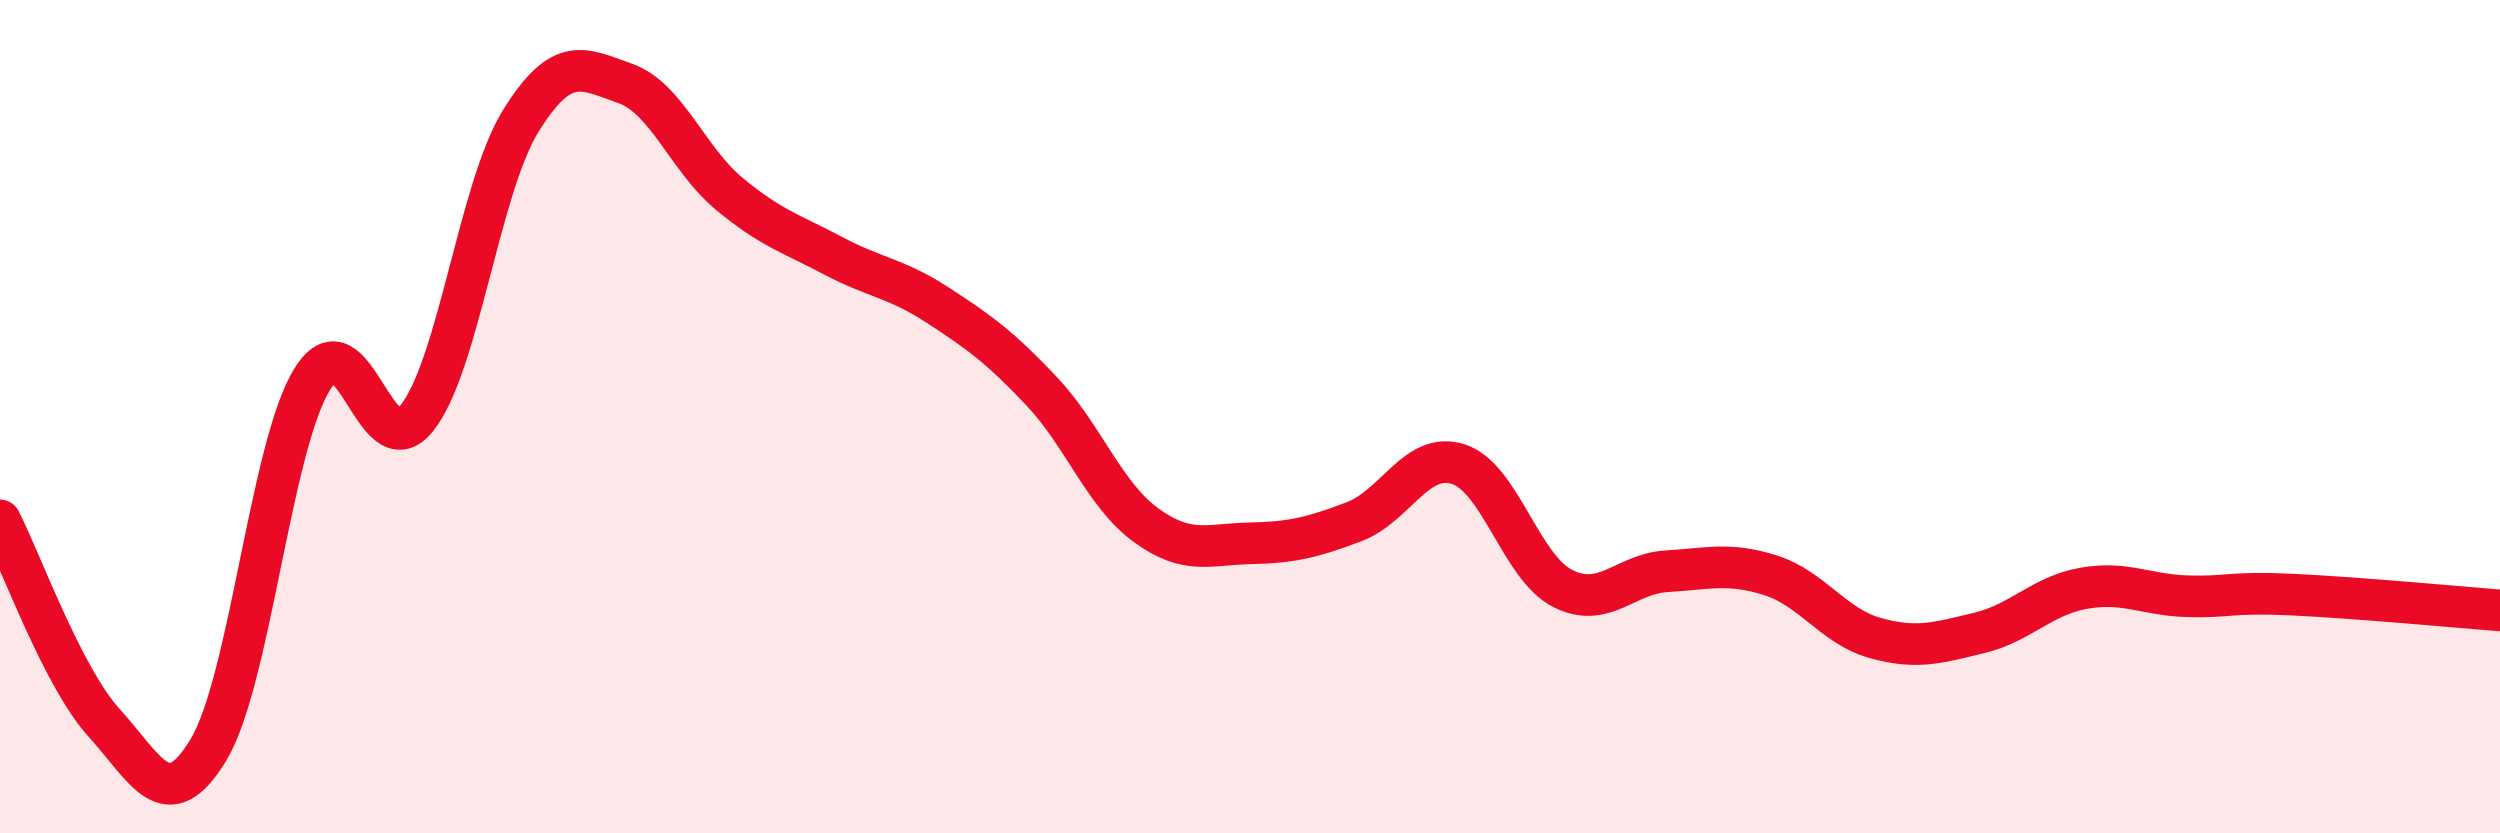
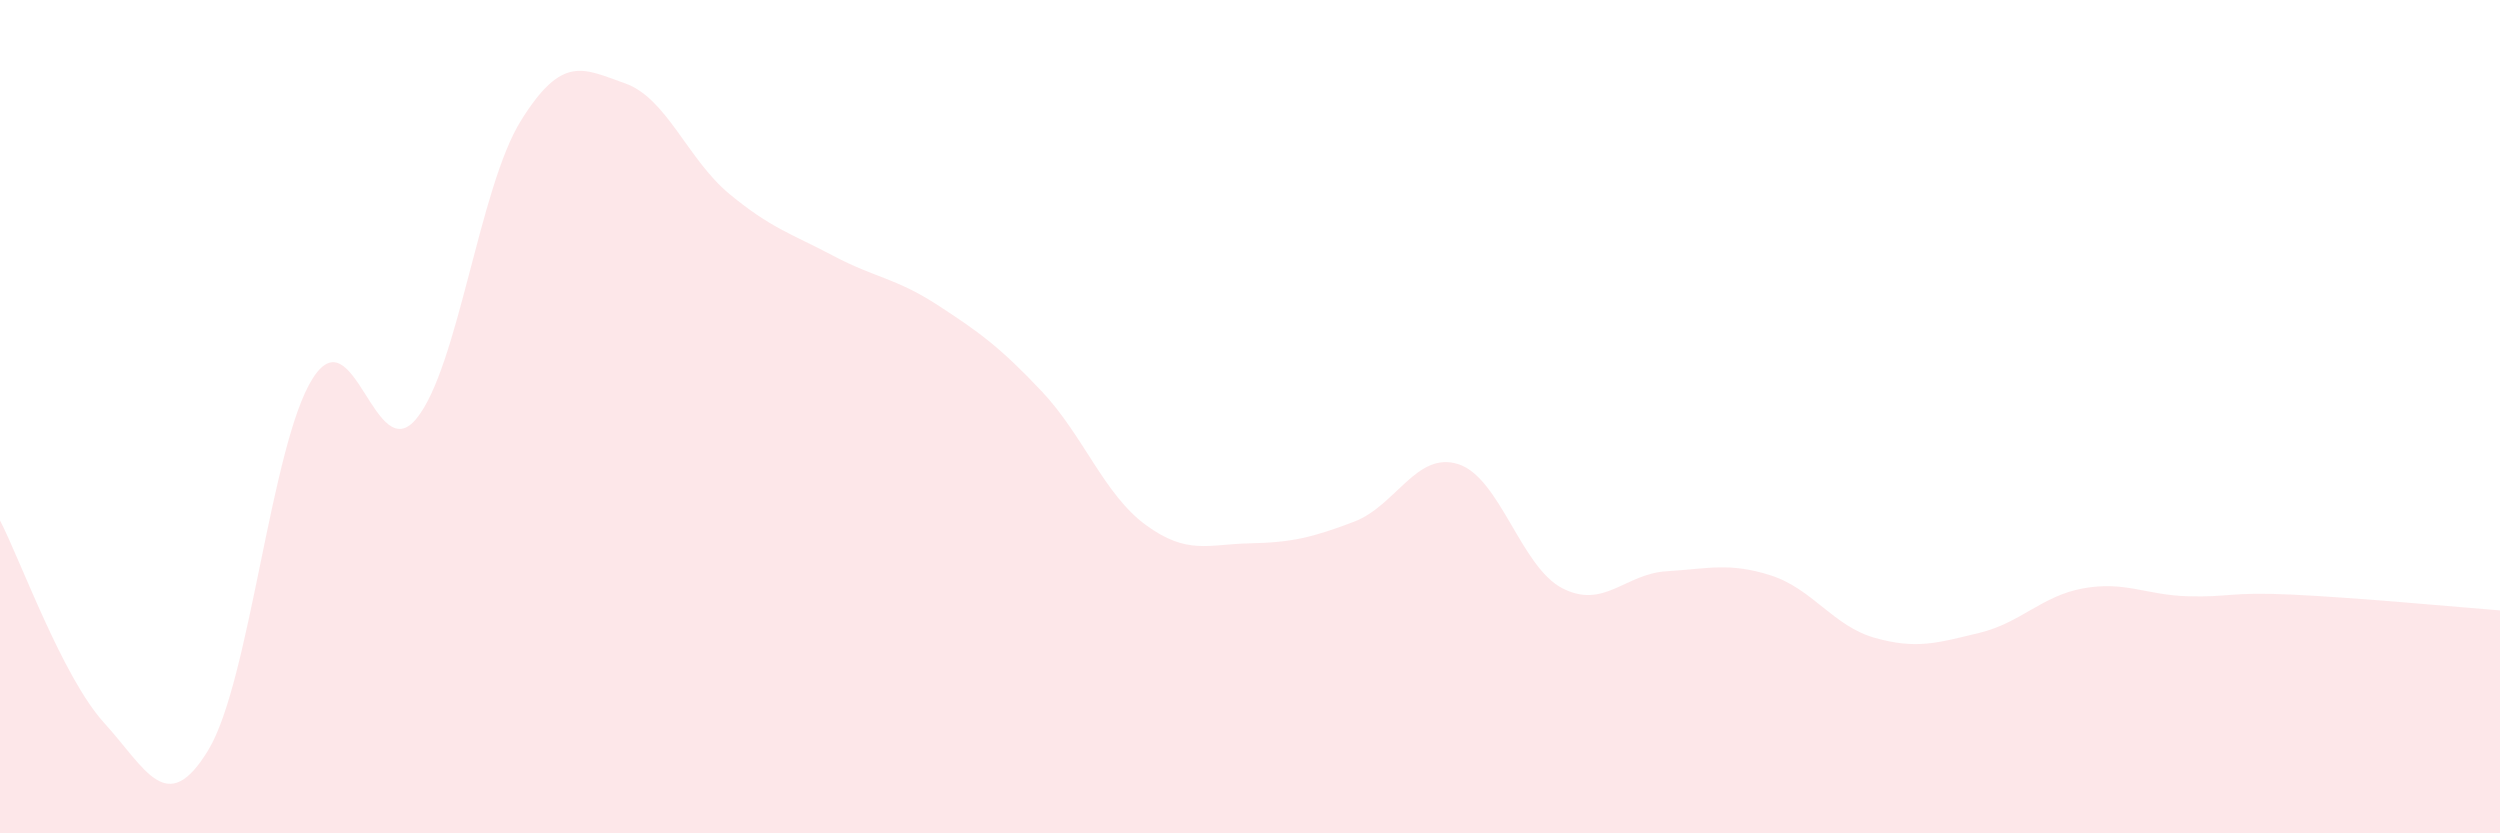
<svg xmlns="http://www.w3.org/2000/svg" width="60" height="20" viewBox="0 0 60 20">
  <path d="M 0,12.49 C 0.5,13.46 1.5,16.25 2.5,17.35 C 3.5,18.45 4,19.65 5,18 C 6,16.35 6.5,10.68 7.5,9.09 C 8.5,7.5 9,11.28 10,10.04 C 11,8.8 11.5,4.51 12.5,2.9 C 13.5,1.29 14,1.65 15,2 C 16,2.35 16.5,3.82 17.5,4.65 C 18.5,5.48 19,5.61 20,6.14 C 21,6.67 21.5,6.67 22.5,7.32 C 23.5,7.97 24,8.33 25,9.39 C 26,10.45 26.5,11.87 27.5,12.6 C 28.5,13.33 29,13.06 30,13.04 C 31,13.02 31.5,12.9 32.5,12.52 C 33.5,12.14 34,10.82 35,11.14 C 36,11.46 36.5,13.61 37.5,14.12 C 38.5,14.63 39,13.77 40,13.71 C 41,13.65 41.5,13.49 42.5,13.81 C 43.5,14.13 44,15.03 45,15.31 C 46,15.59 46.5,15.43 47.5,15.19 C 48.5,14.95 49,14.3 50,14.12 C 51,13.94 51.5,14.28 52.5,14.31 C 53.5,14.34 53.5,14.2 55,14.27 C 56.5,14.34 59,14.57 60,14.65L60 20L0 20Z" fill="#EB0A25" opacity="0.1" stroke-linecap="round" stroke-linejoin="round" />
-   <path d="M 0,12.49 C 0.5,13.46 1.5,16.25 2.5,17.35 C 3.5,18.45 4,19.65 5,18 C 6,16.35 6.5,10.68 7.5,9.09 C 8.5,7.5 9,11.28 10,10.04 C 11,8.8 11.5,4.51 12.5,2.9 C 13.5,1.29 14,1.65 15,2 C 16,2.35 16.5,3.82 17.5,4.65 C 18.5,5.48 19,5.61 20,6.14 C 21,6.67 21.5,6.67 22.5,7.32 C 23.5,7.97 24,8.33 25,9.39 C 26,10.45 26.5,11.87 27.5,12.6 C 28.5,13.33 29,13.06 30,13.04 C 31,13.02 31.5,12.9 32.5,12.52 C 33.5,12.14 34,10.82 35,11.14 C 36,11.46 36.5,13.61 37.5,14.12 C 38.5,14.63 39,13.77 40,13.71 C 41,13.65 41.5,13.49 42.5,13.81 C 43.5,14.13 44,15.03 45,15.31 C 46,15.59 46.5,15.43 47.5,15.19 C 48.5,14.95 49,14.3 50,14.12 C 51,13.94 51.5,14.28 52.5,14.31 C 53.5,14.34 53.5,14.2 55,14.27 C 56.5,14.34 59,14.57 60,14.65" stroke="#EB0A25" stroke-width="1" fill="none" stroke-linecap="round" stroke-linejoin="round" />
</svg>